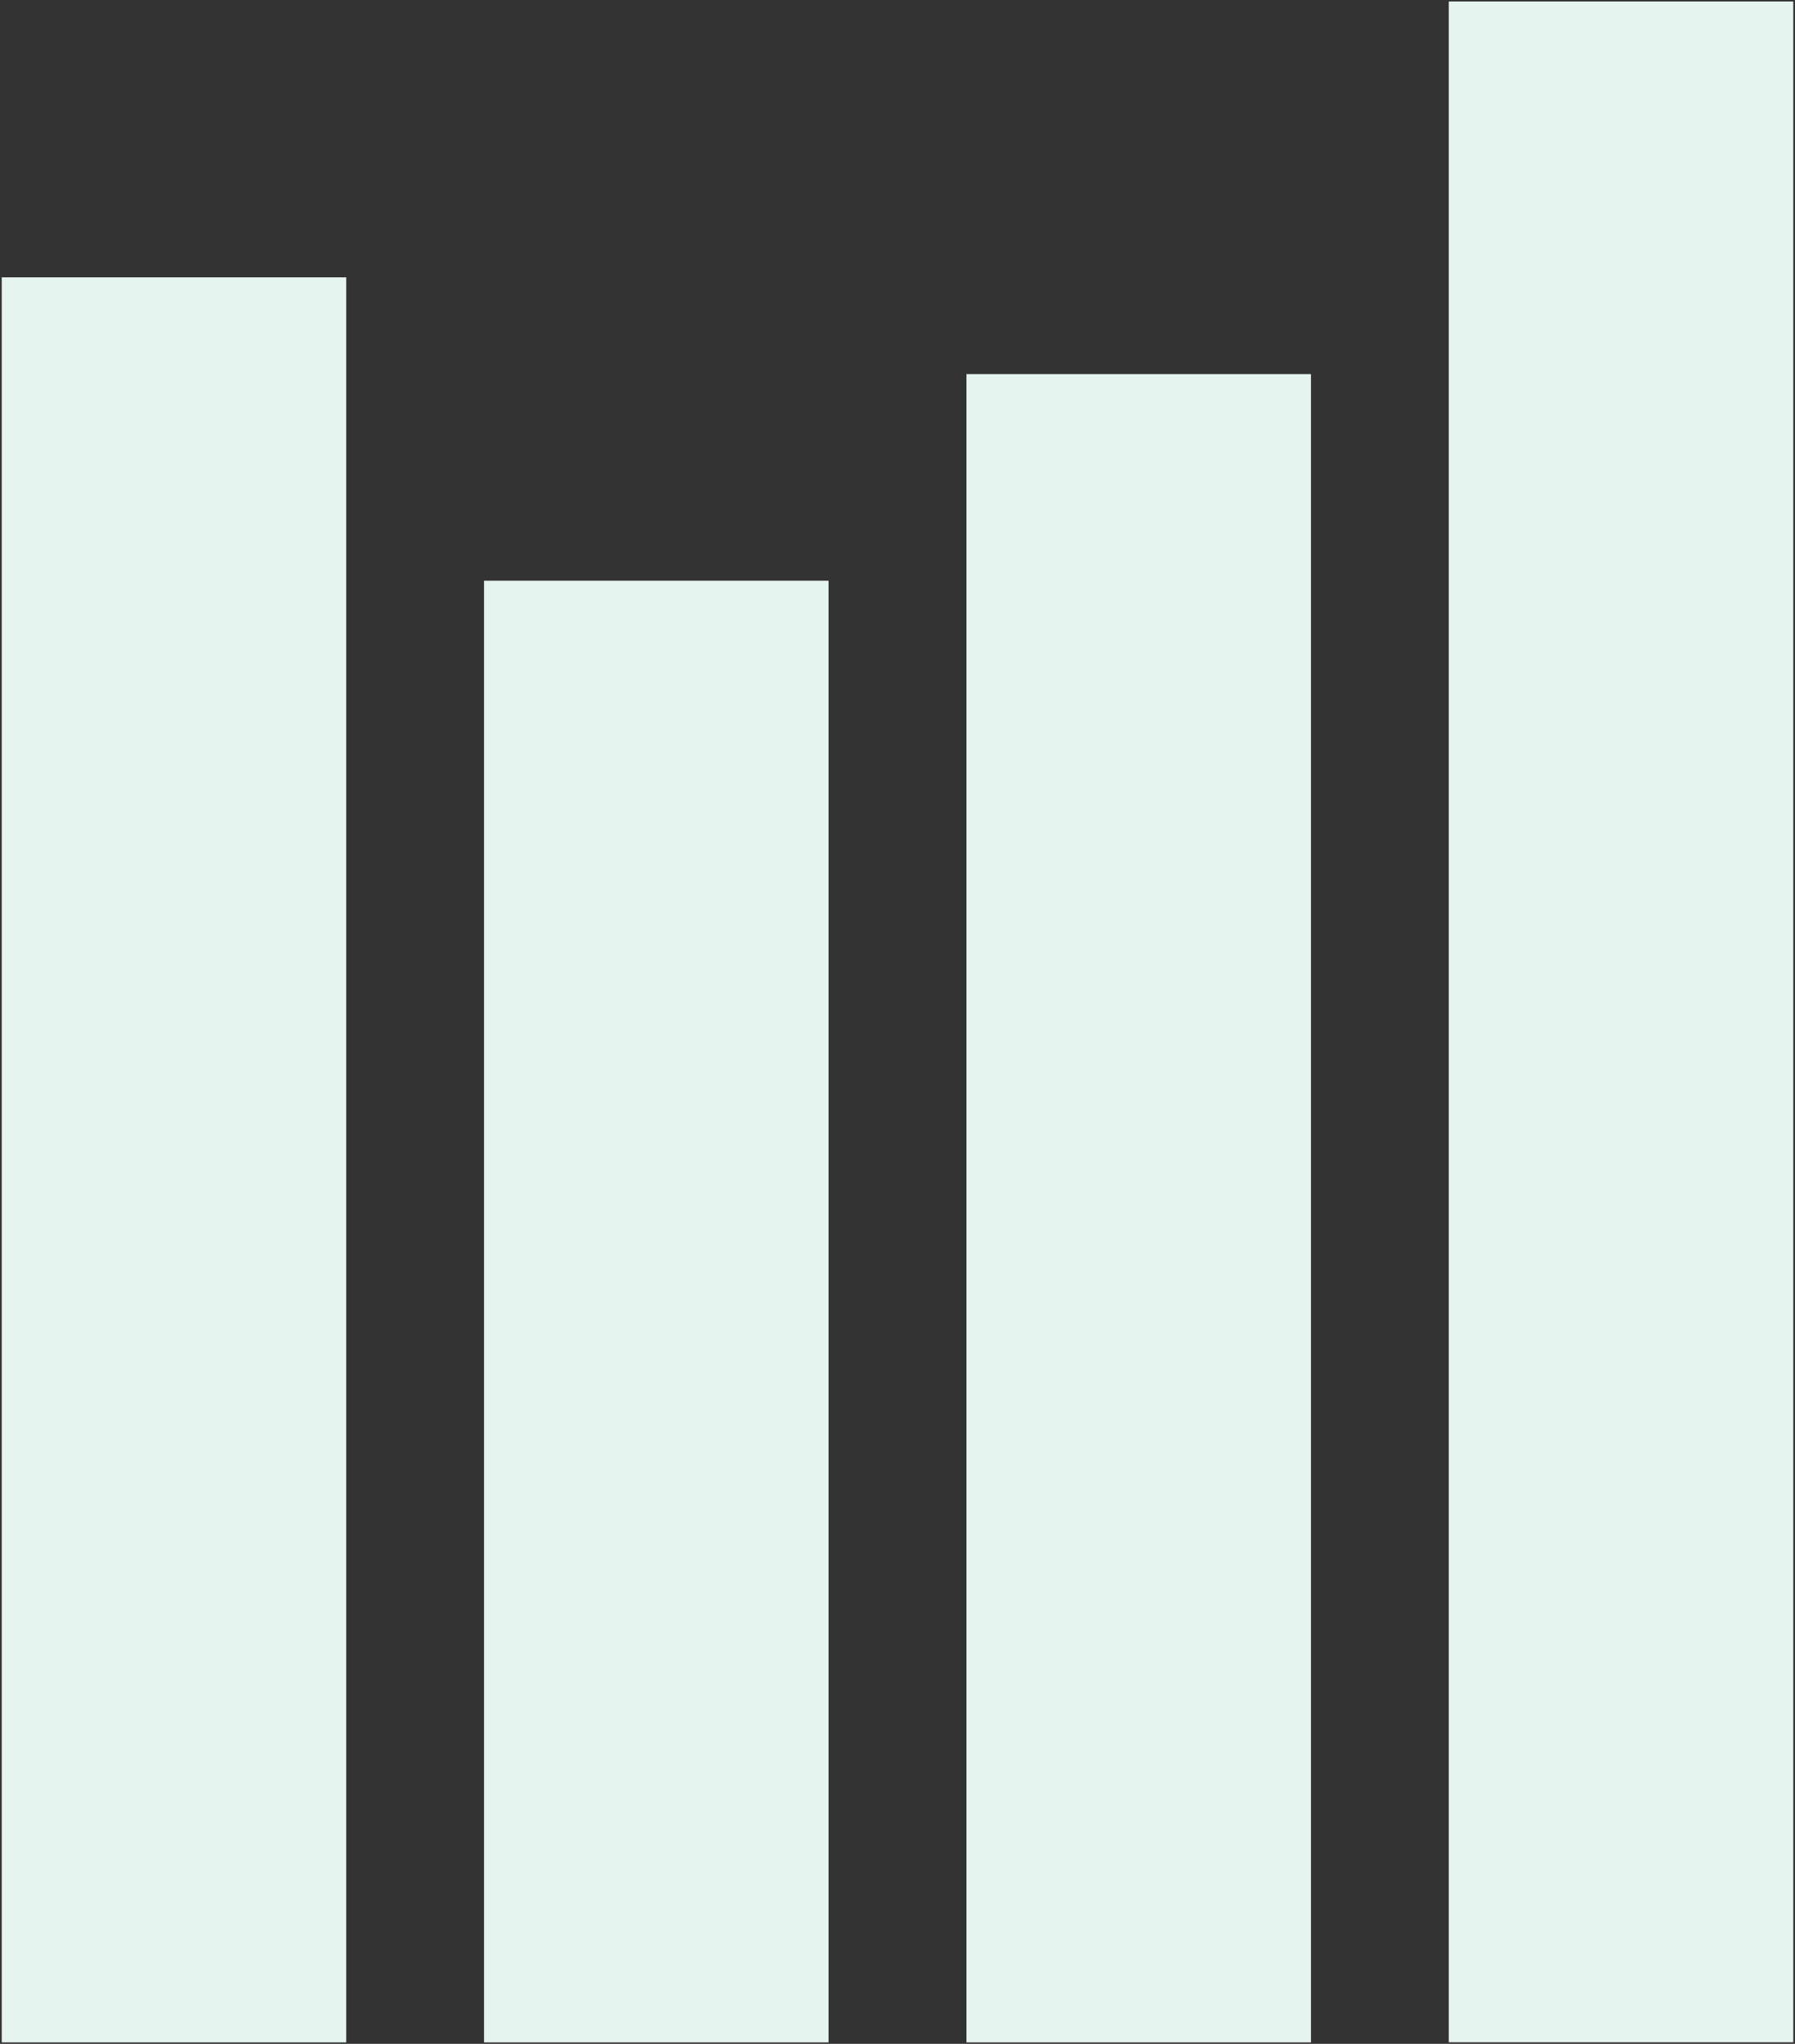
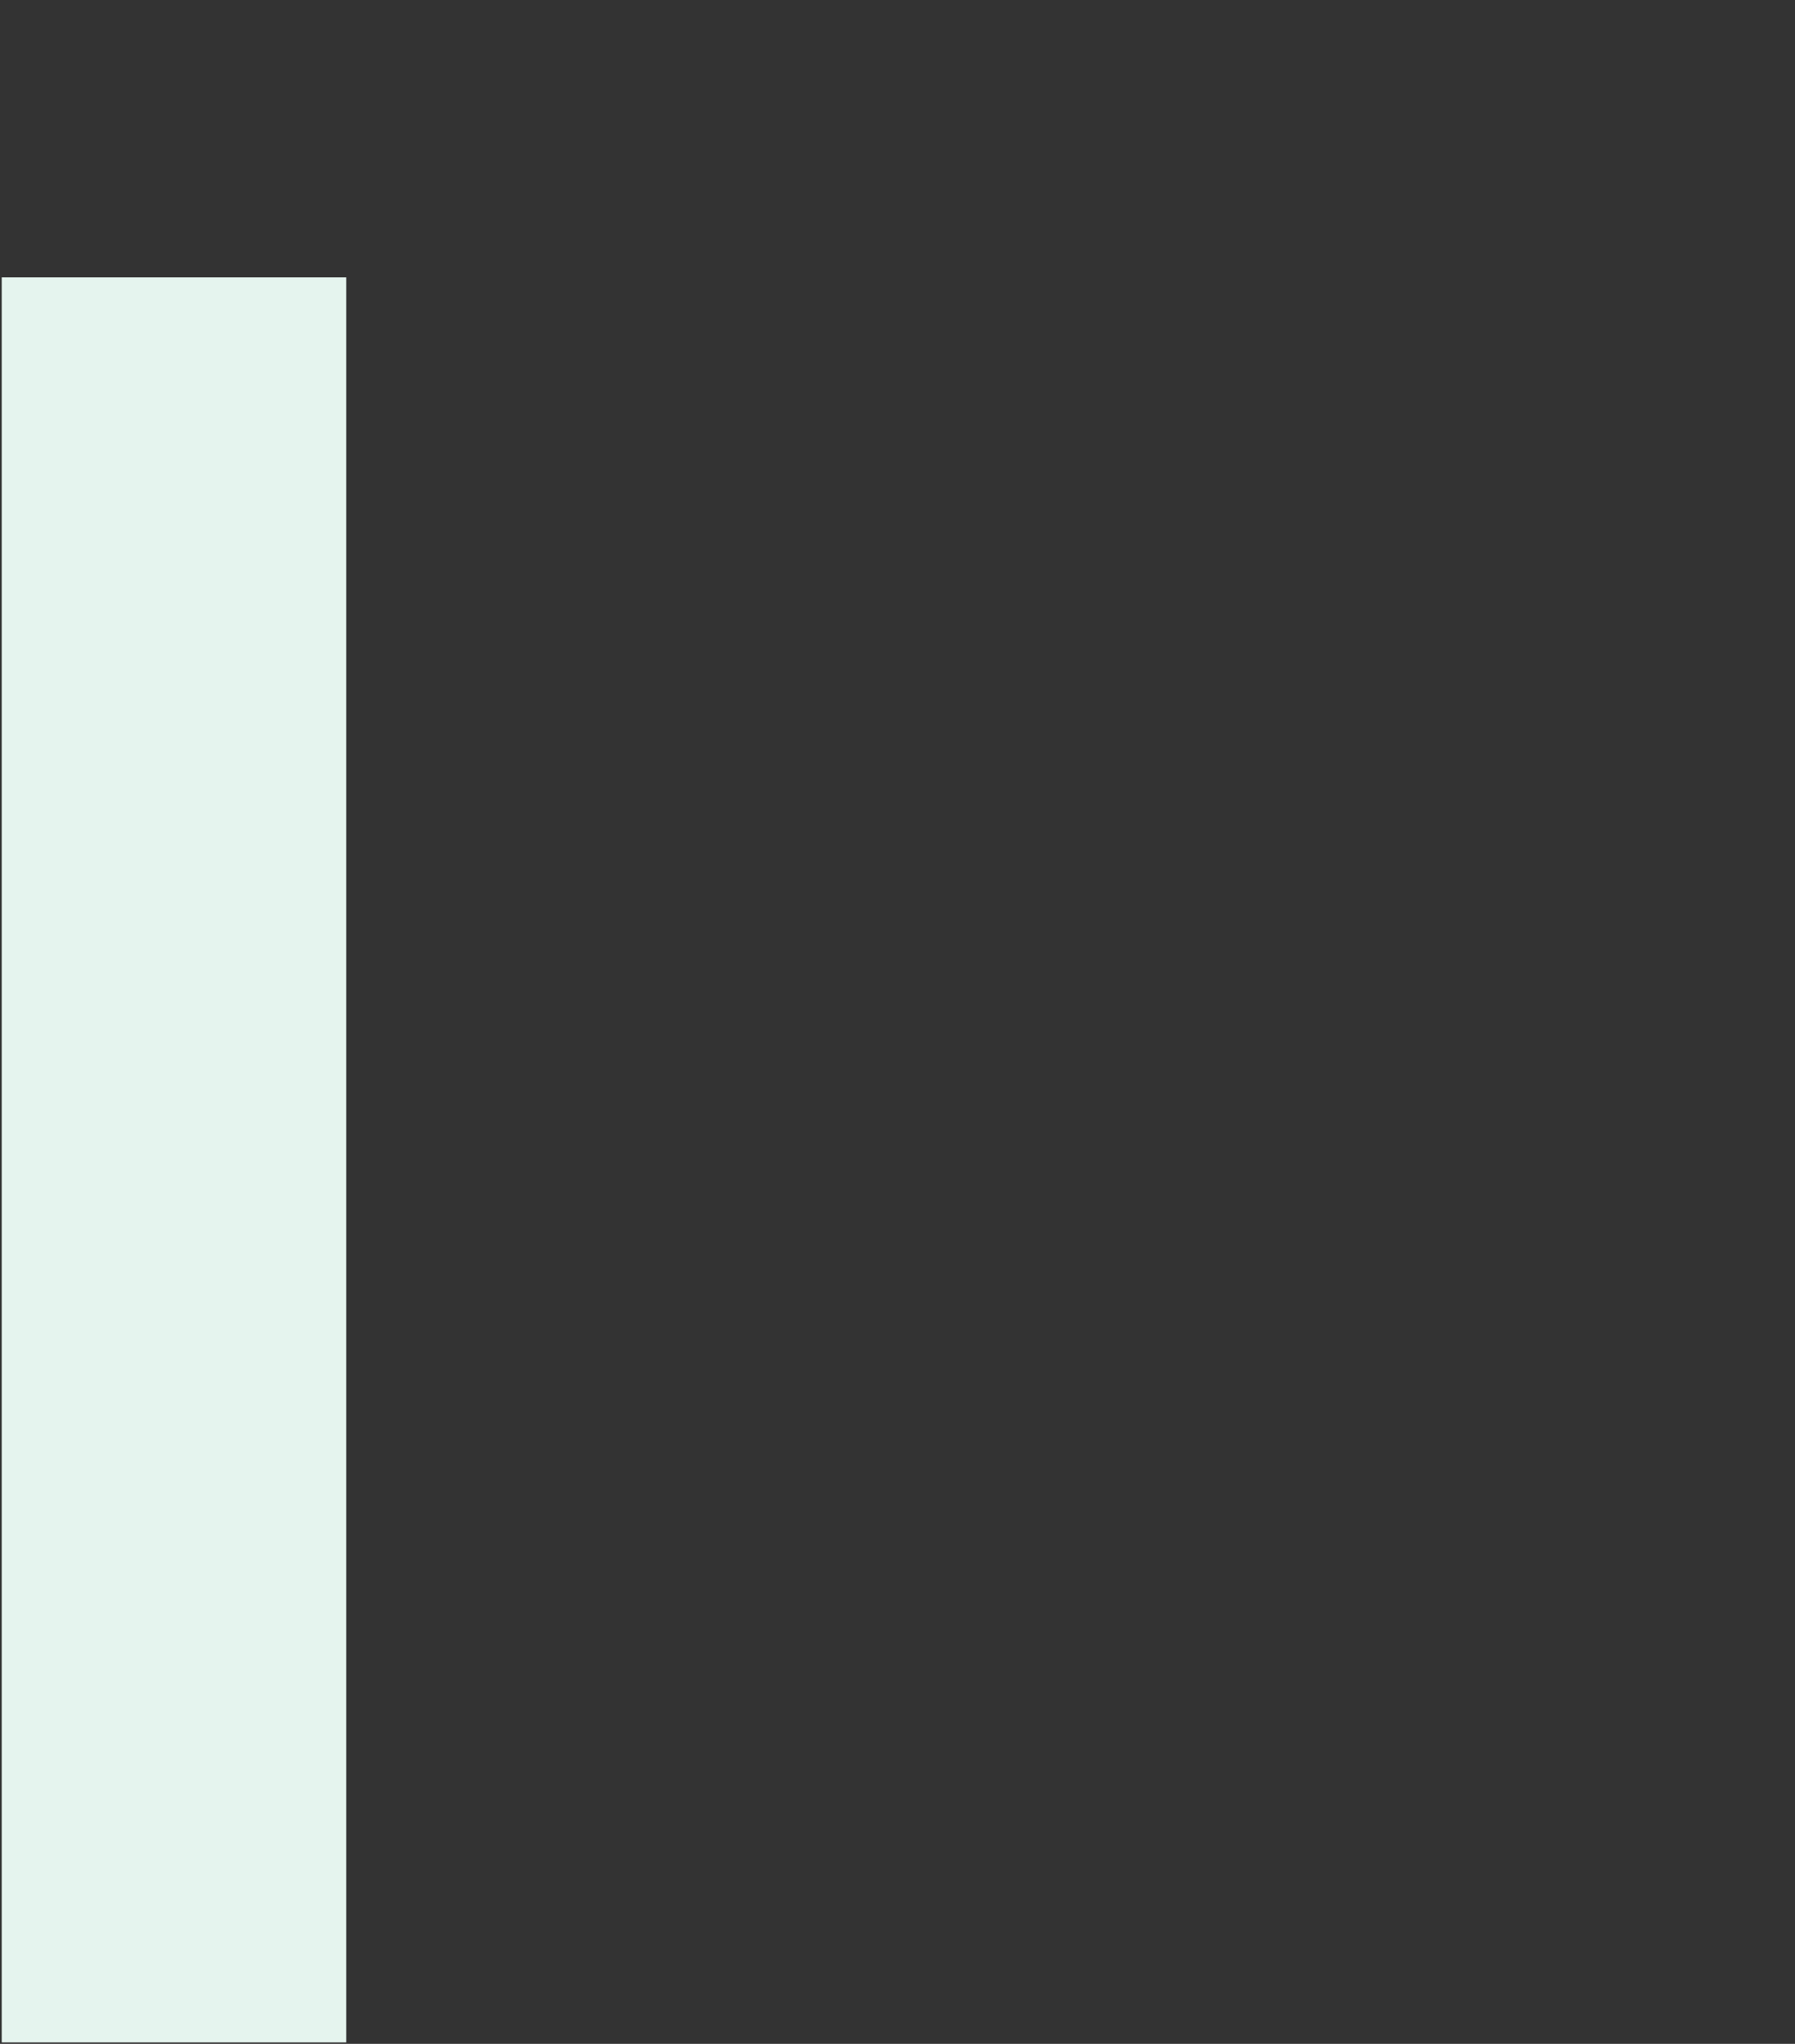
<svg xmlns="http://www.w3.org/2000/svg" id="_レイヤー_1" data-name="レイヤー 1" width="145" height="165" viewBox="0 0 145 165">
  <rect x="0" y="0" width="145" height="165" fill="#333333" stroke="none" />
  <rect x=".14" y="22.39" width="27.83" height="142.49" style="fill: #e5f4ee; stroke-width: 0px;" />
-   <rect x="39.1" y="46.88" width="27.83" height="118" style="fill: #e5f4ee; stroke-width: 0px;" />
-   <rect x="78.07" y="30.2" width="27.83" height="134.68" style="fill: #e5f4ee; stroke-width: 0px;" />
-   <rect x="117.03" y=".12" width="27.83" height="164.75" style="fill: #e5f4ee; stroke-width: 0px;" />
</svg>